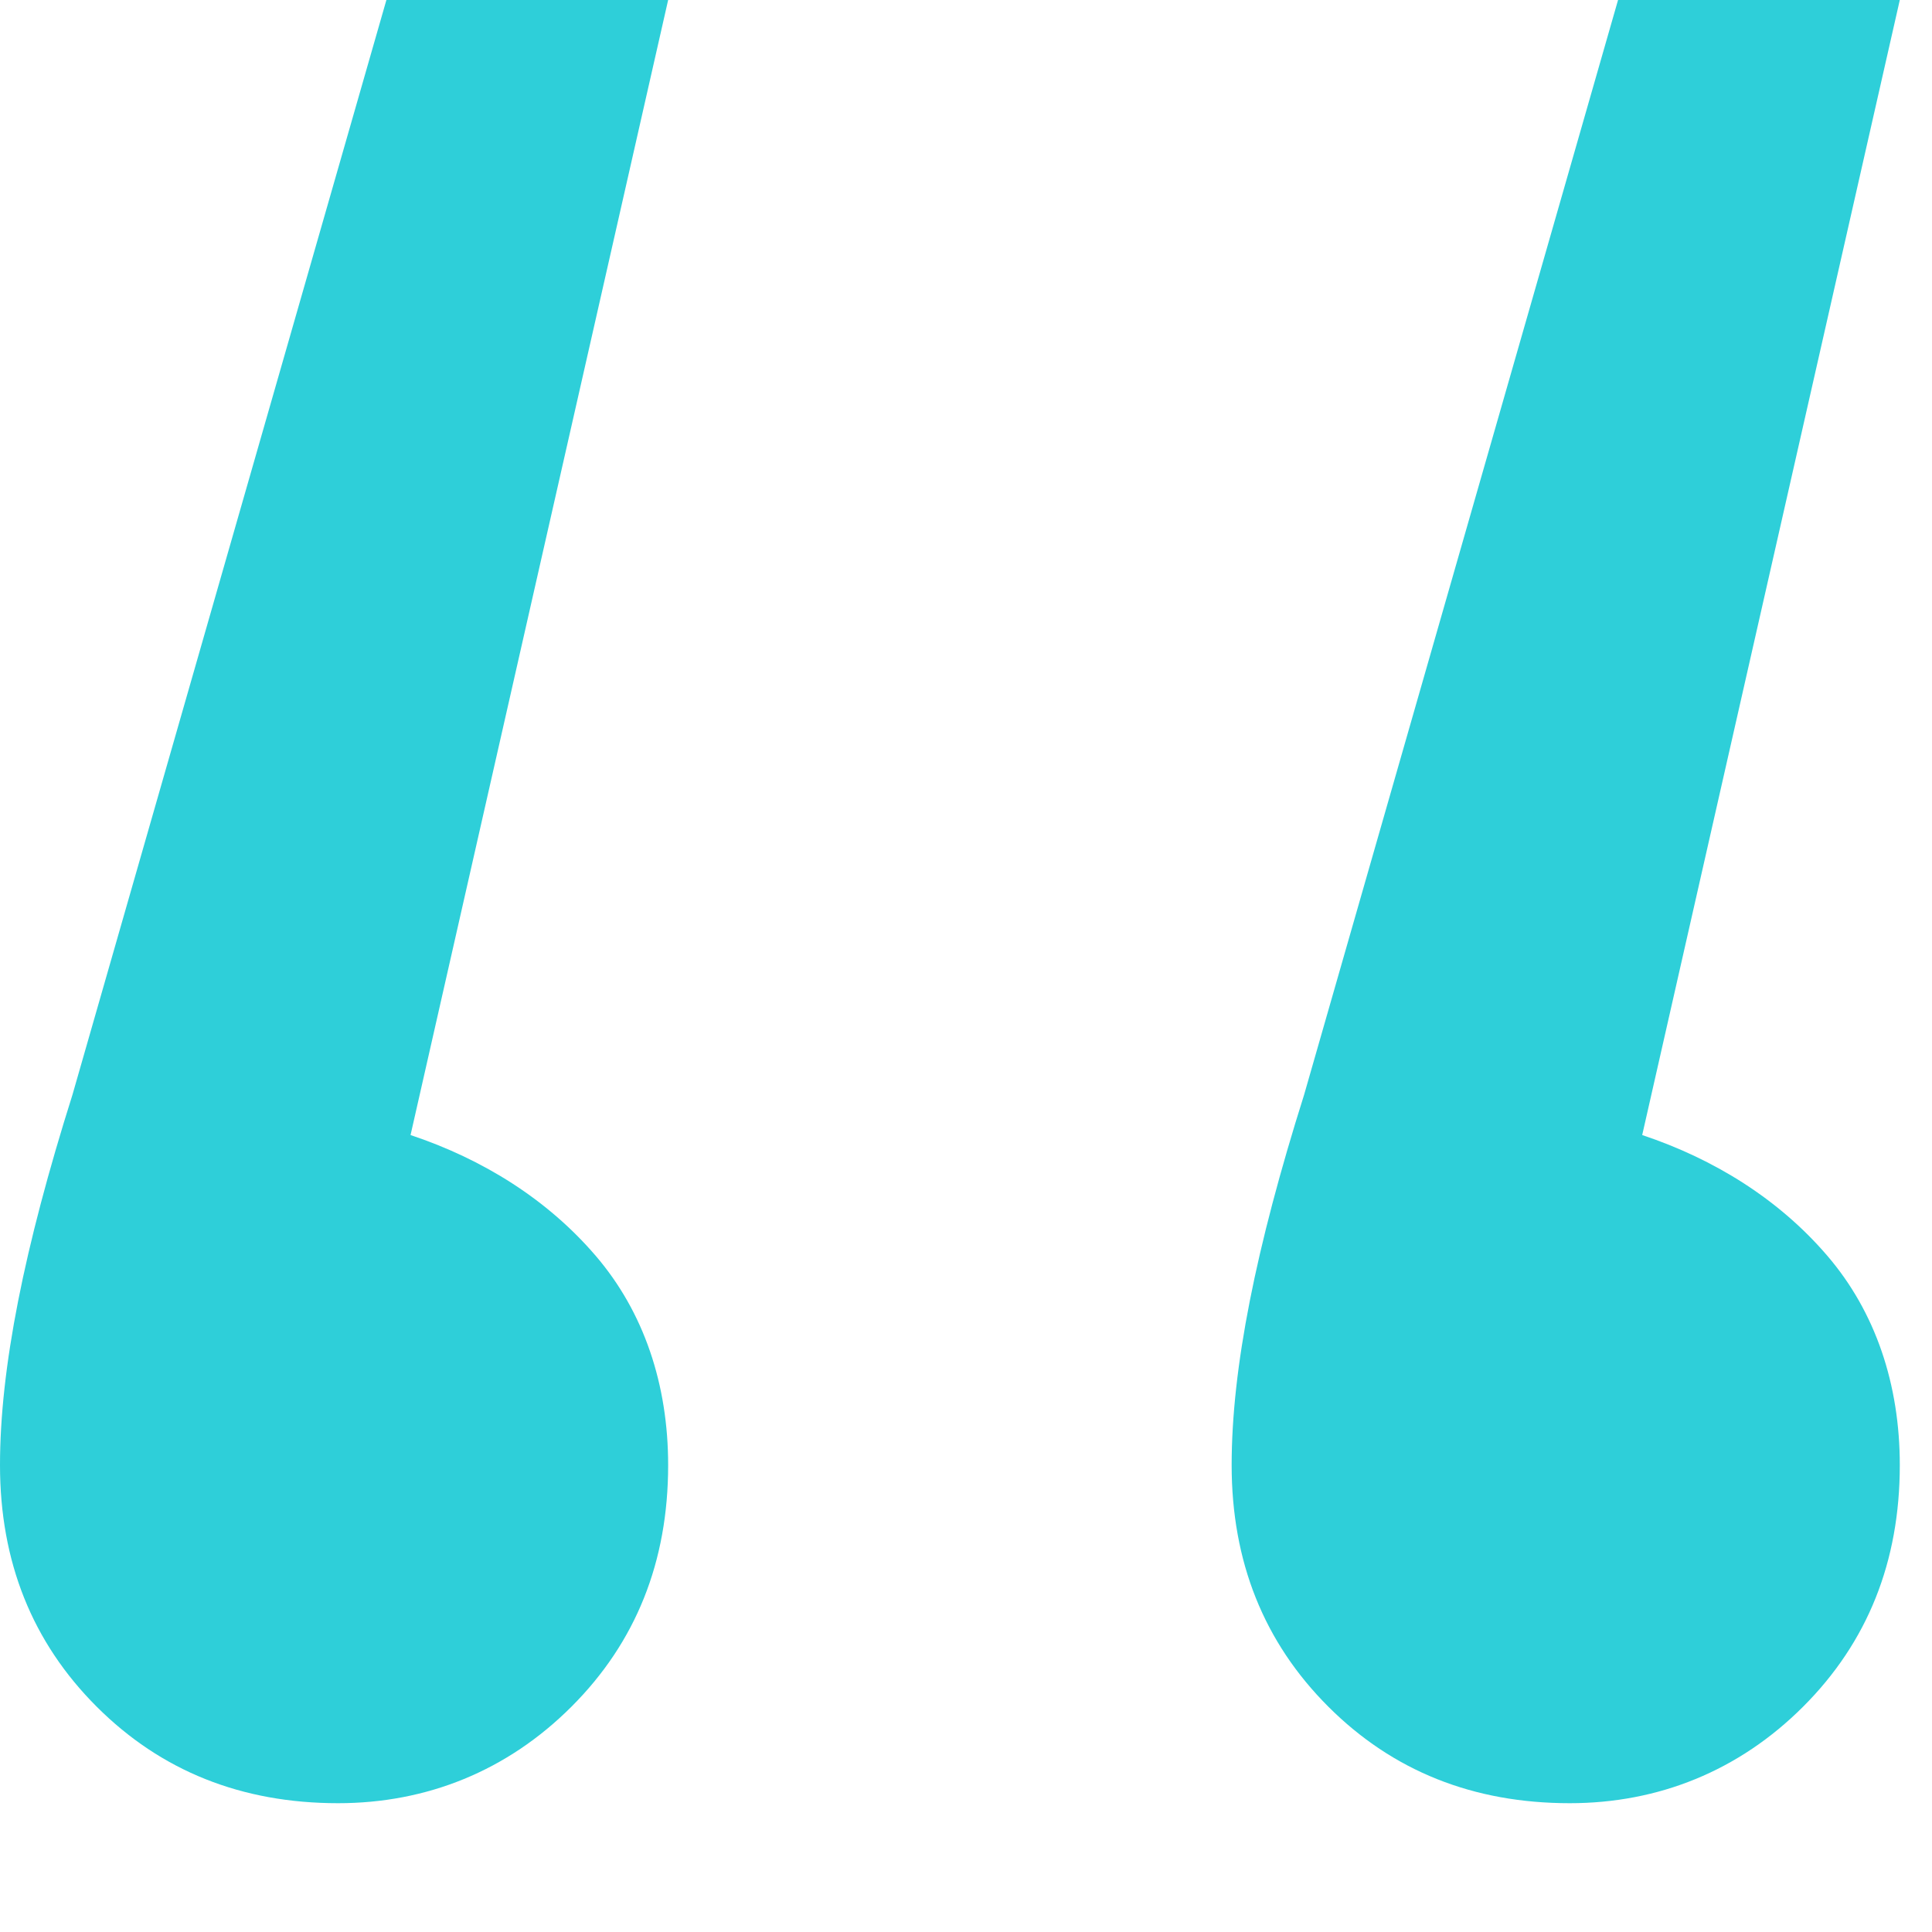
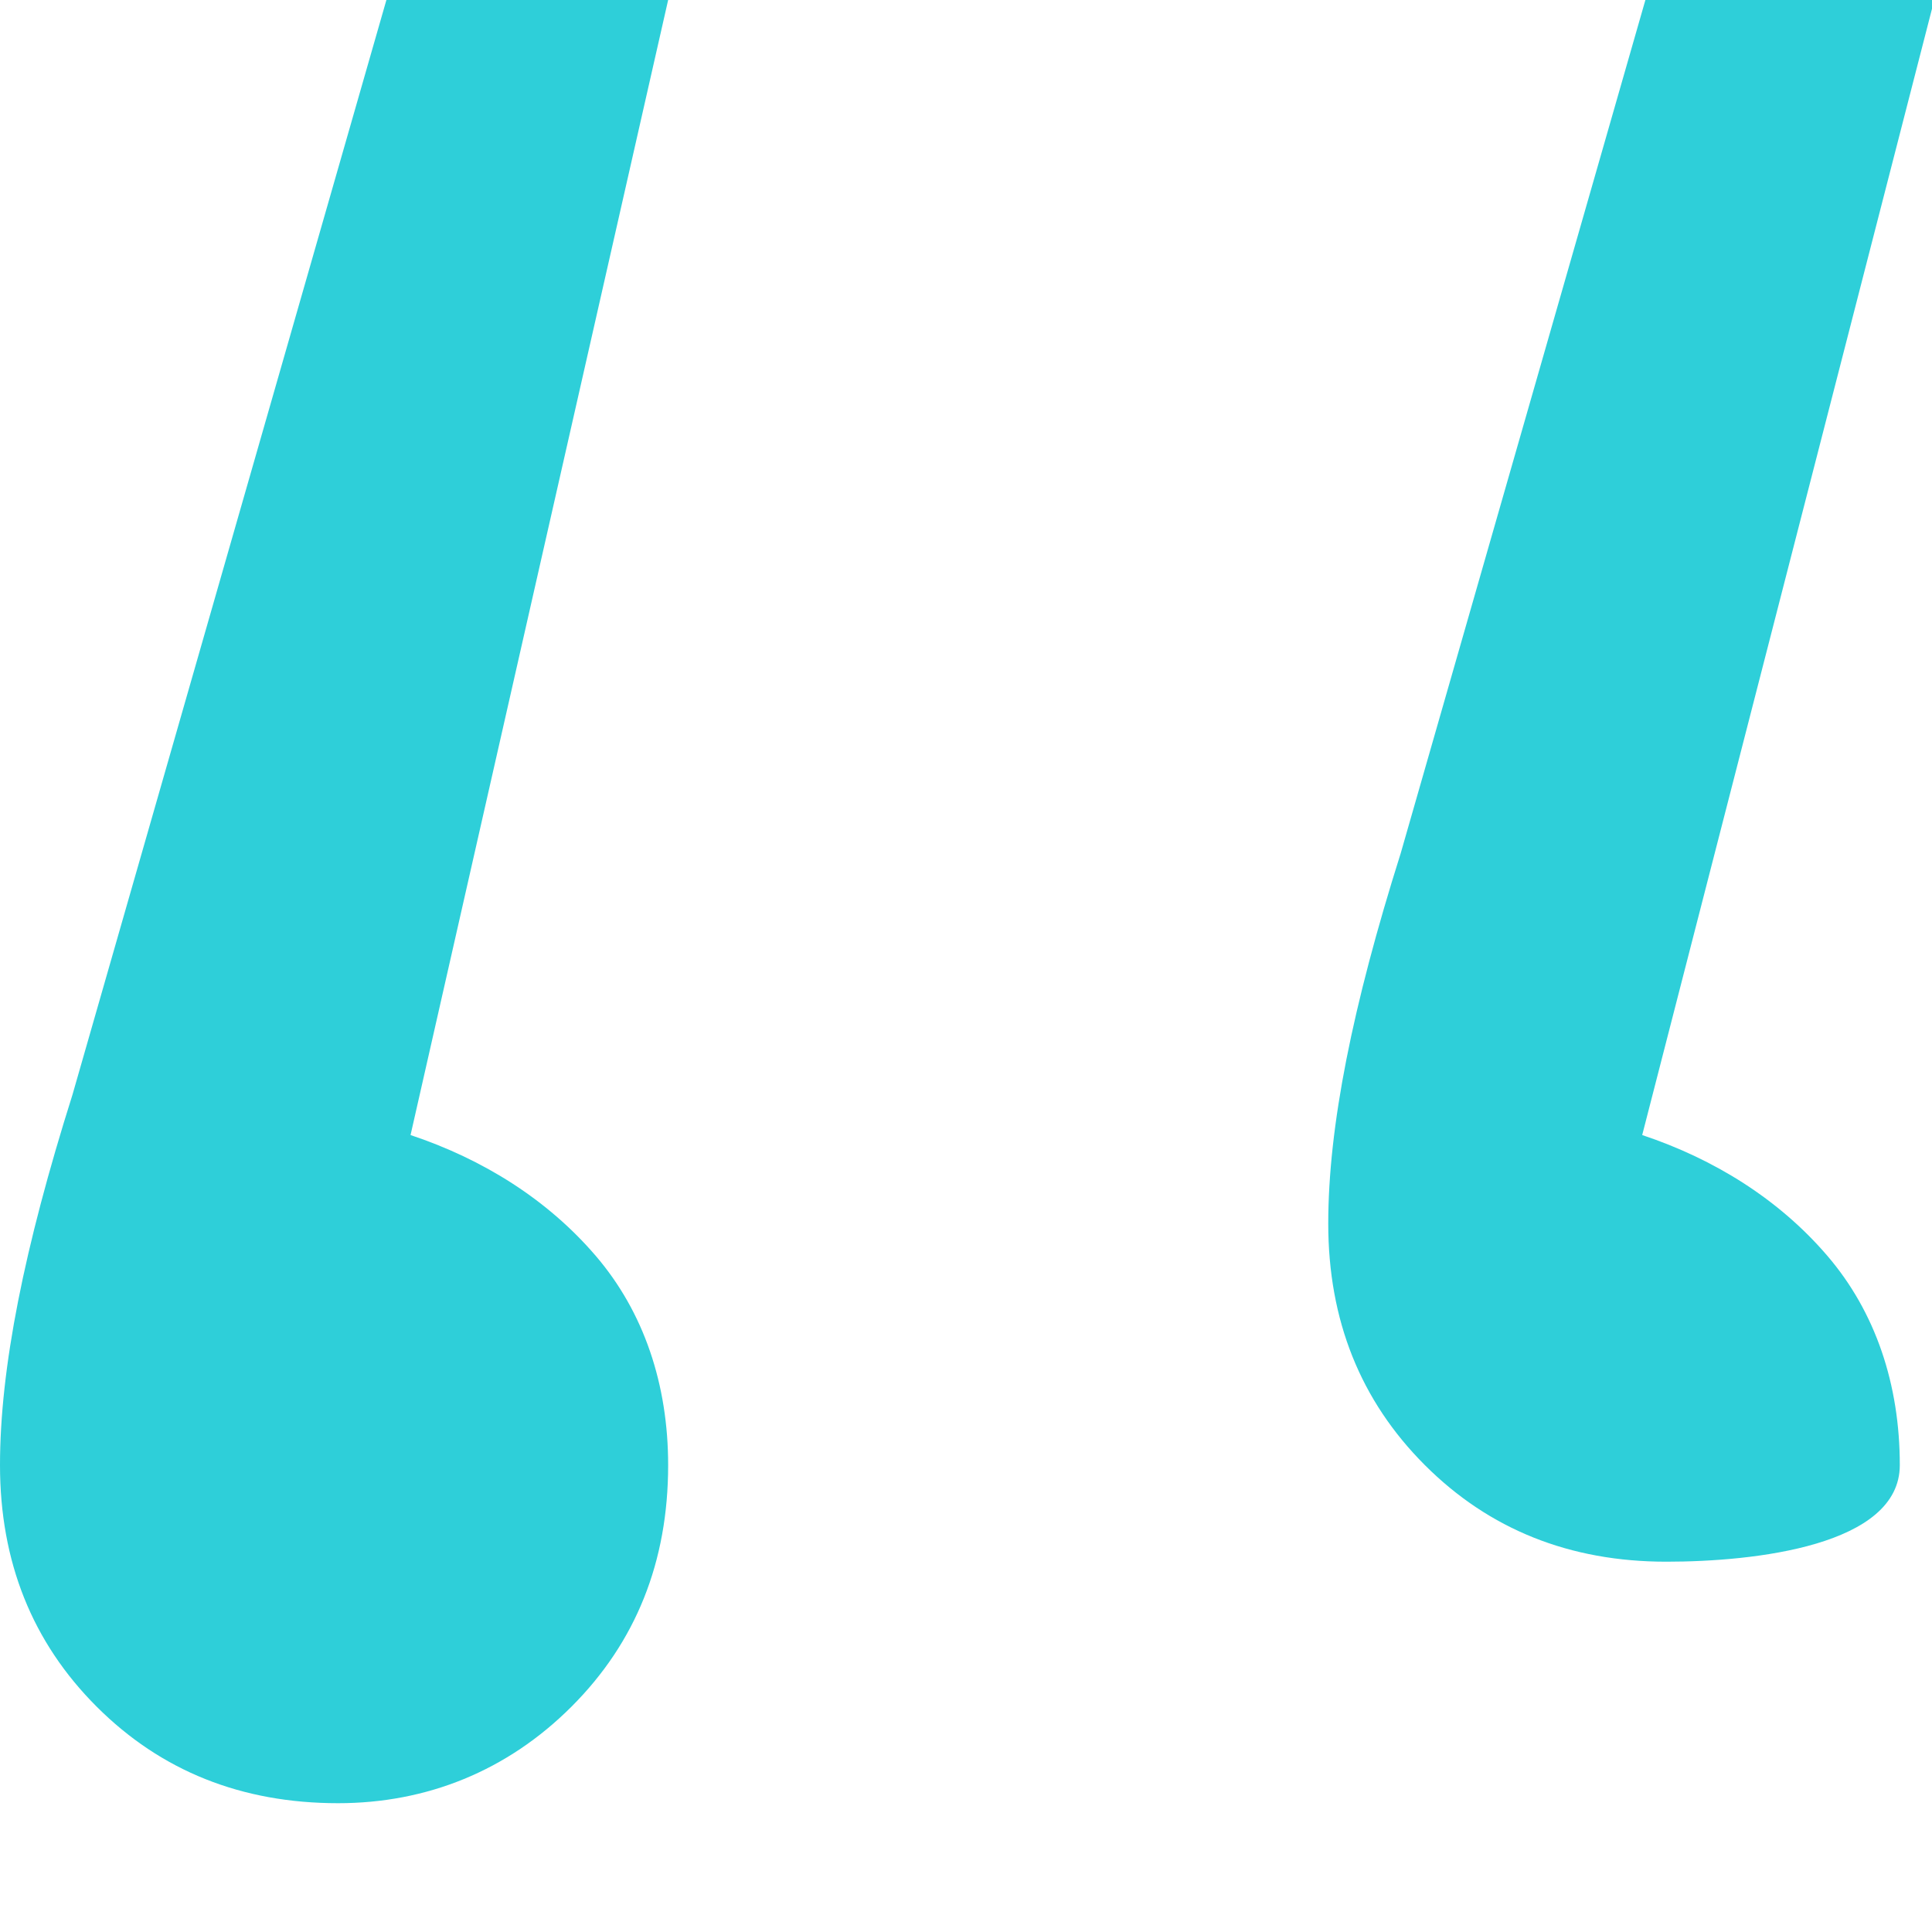
<svg xmlns="http://www.w3.org/2000/svg" clip-rule="evenodd" fill-rule="evenodd" stroke-linejoin="round" stroke-miterlimit="2" viewBox="0 0 24 24">
-   <path d="m.109-.601c.009.003.017.008.023.015s.009.016.009.026c0 .012-.004.022-.012.03s-.018.012-.029.012c-.012 0-.022-.004-.03-.012s-.012-.018-.012-.03.003-.027.009-.046l.039-.136h.035zm.153 0c.009.003.017.008.023.015s.009.016.009.026c0 .012-.004.022-.012.03s-.018.012-.029.012c-.012 0-.022-.004-.03-.012s-.012-.018-.012-.03.003-.027.009-.046l.039-.136h.035z" fill="#2ecfd9" fill-rule="nonzero" transform="matrix(100 0 0 100 -5.8 74.2)" />
+   <path d="m.109-.601c.009.003.017.008.023.015s.009.016.009.026c0 .012-.004.022-.012.03s-.018.012-.029.012c-.012 0-.022-.004-.03-.012s-.012-.018-.012-.03.003-.027.009-.046l.039-.136h.035zm.153 0c.009.003.017.008.023.015s.009.016.009.026s-.018.012-.029.012c-.012 0-.022-.004-.03-.012s-.012-.018-.012-.03.003-.027.009-.046l.039-.136h.035z" fill="#2ecfd9" fill-rule="nonzero" transform="matrix(100 0 0 100 -5.8 74.2)" />
</svg>